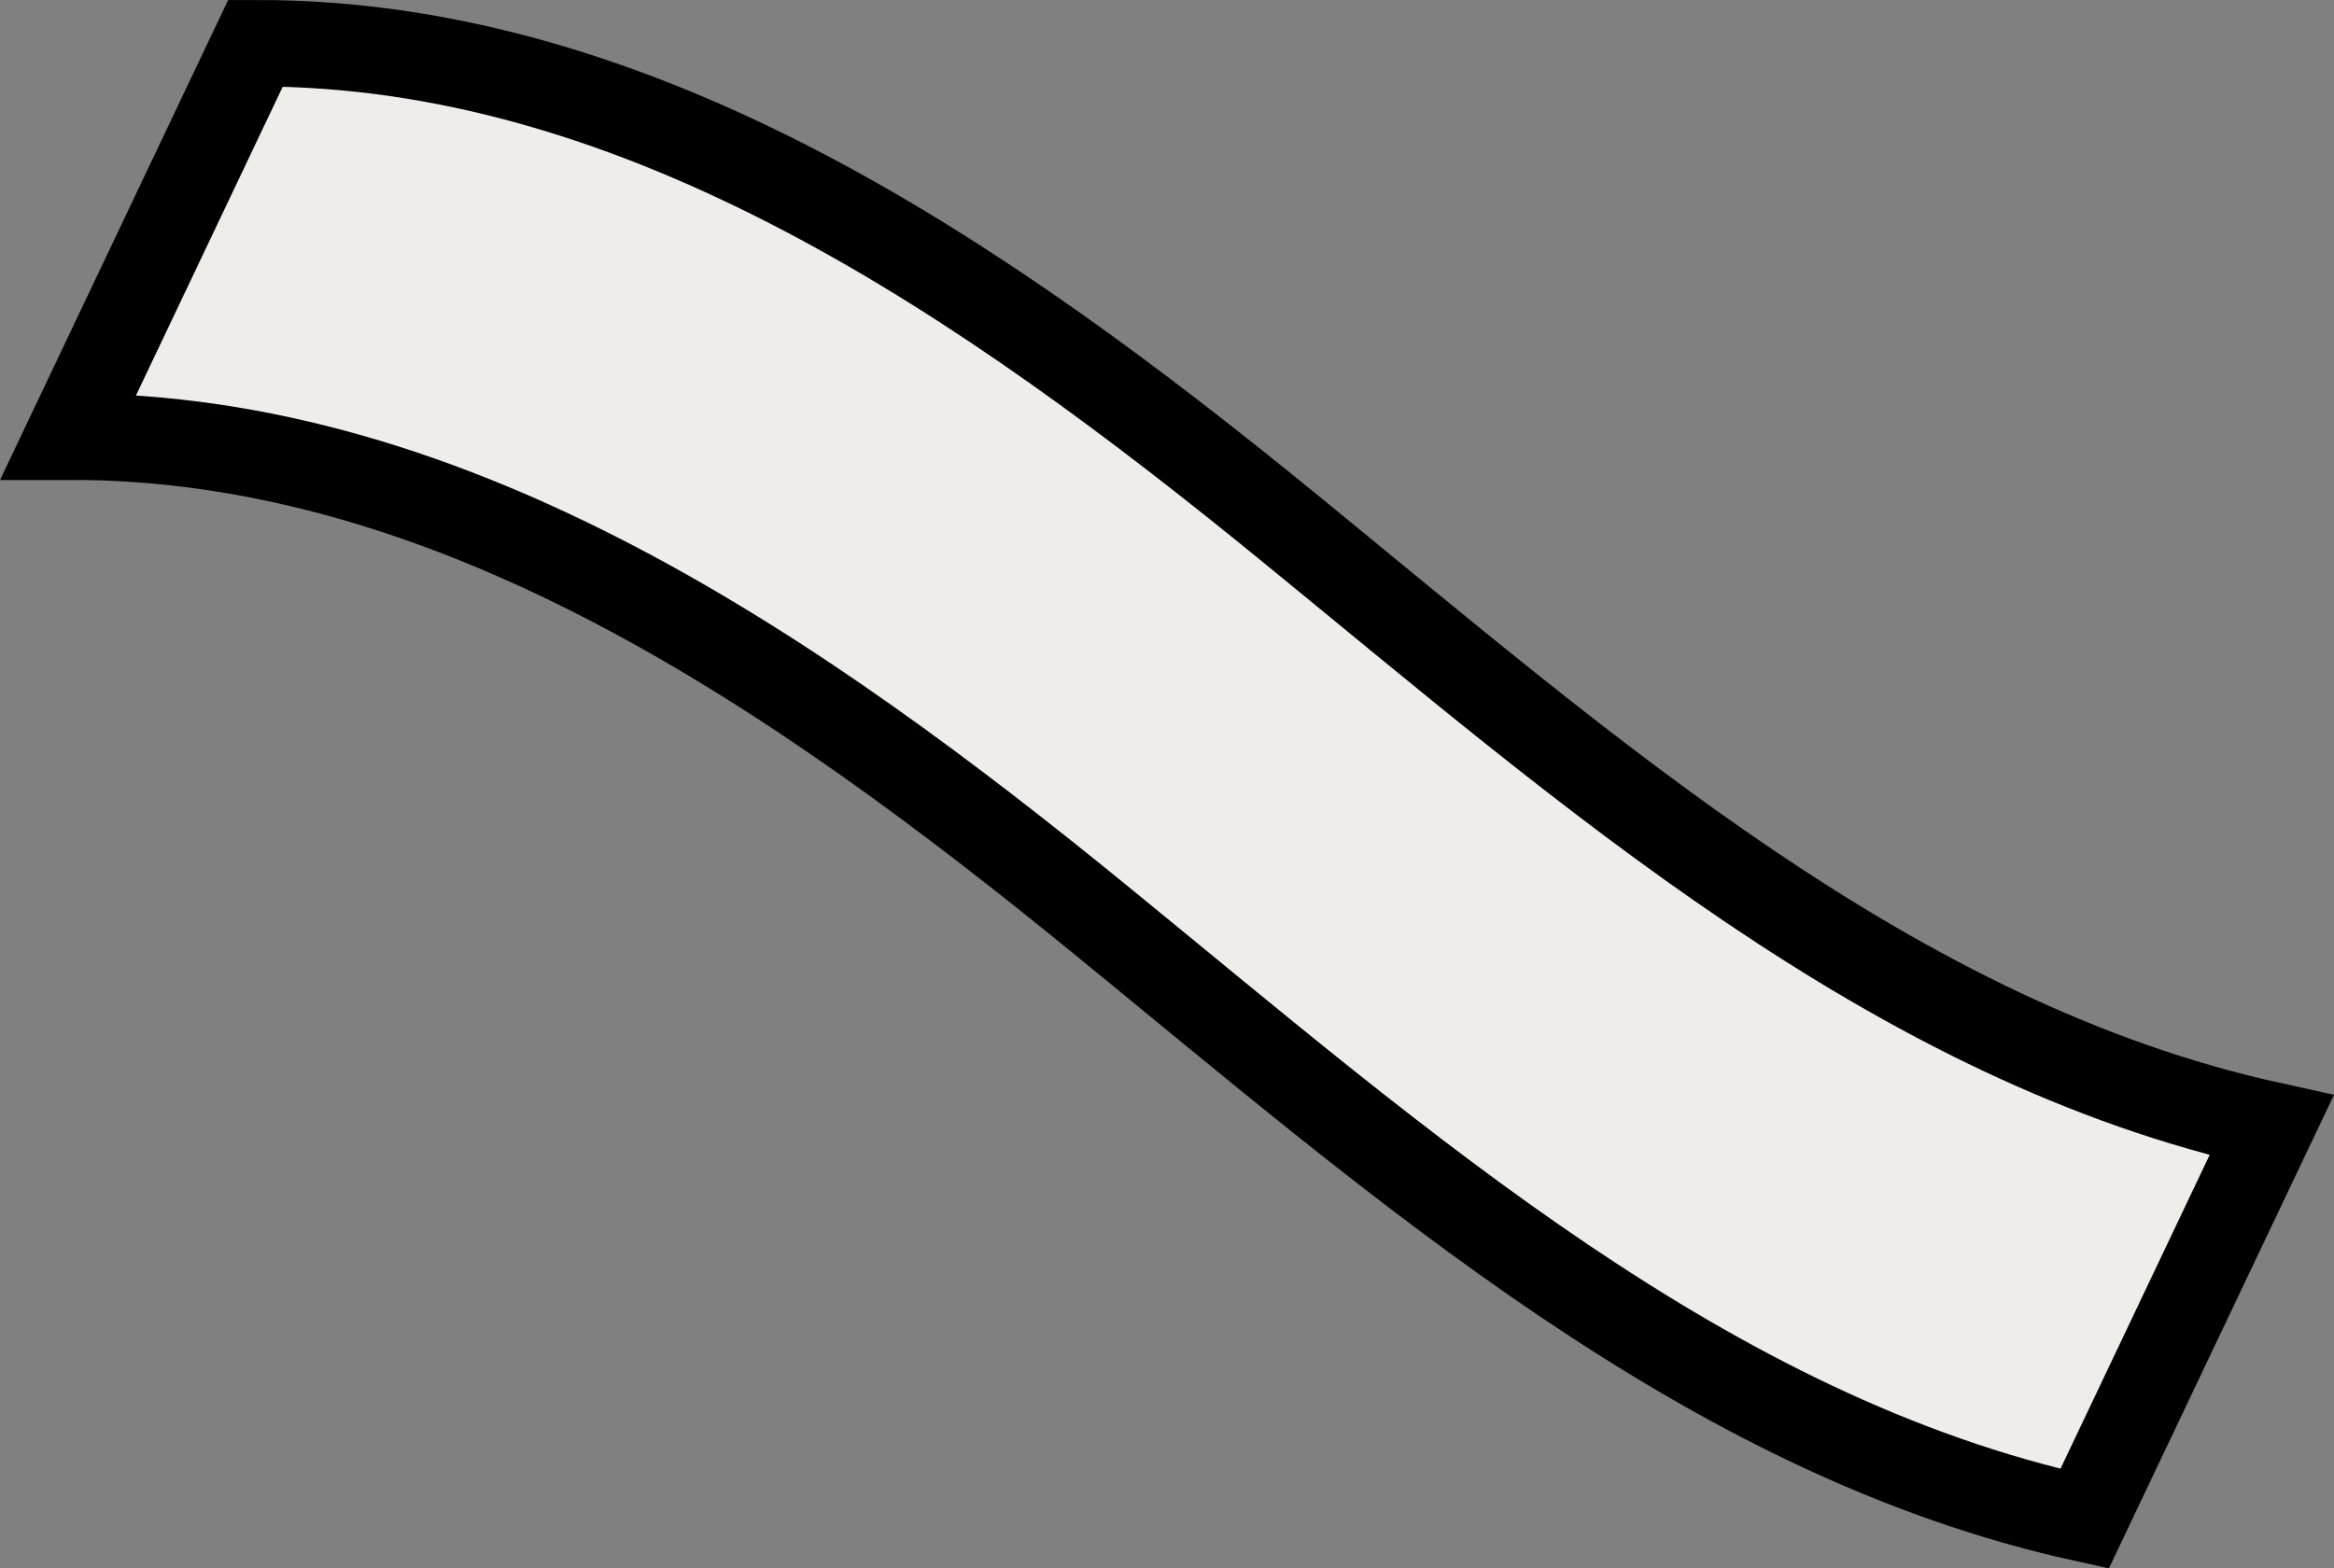
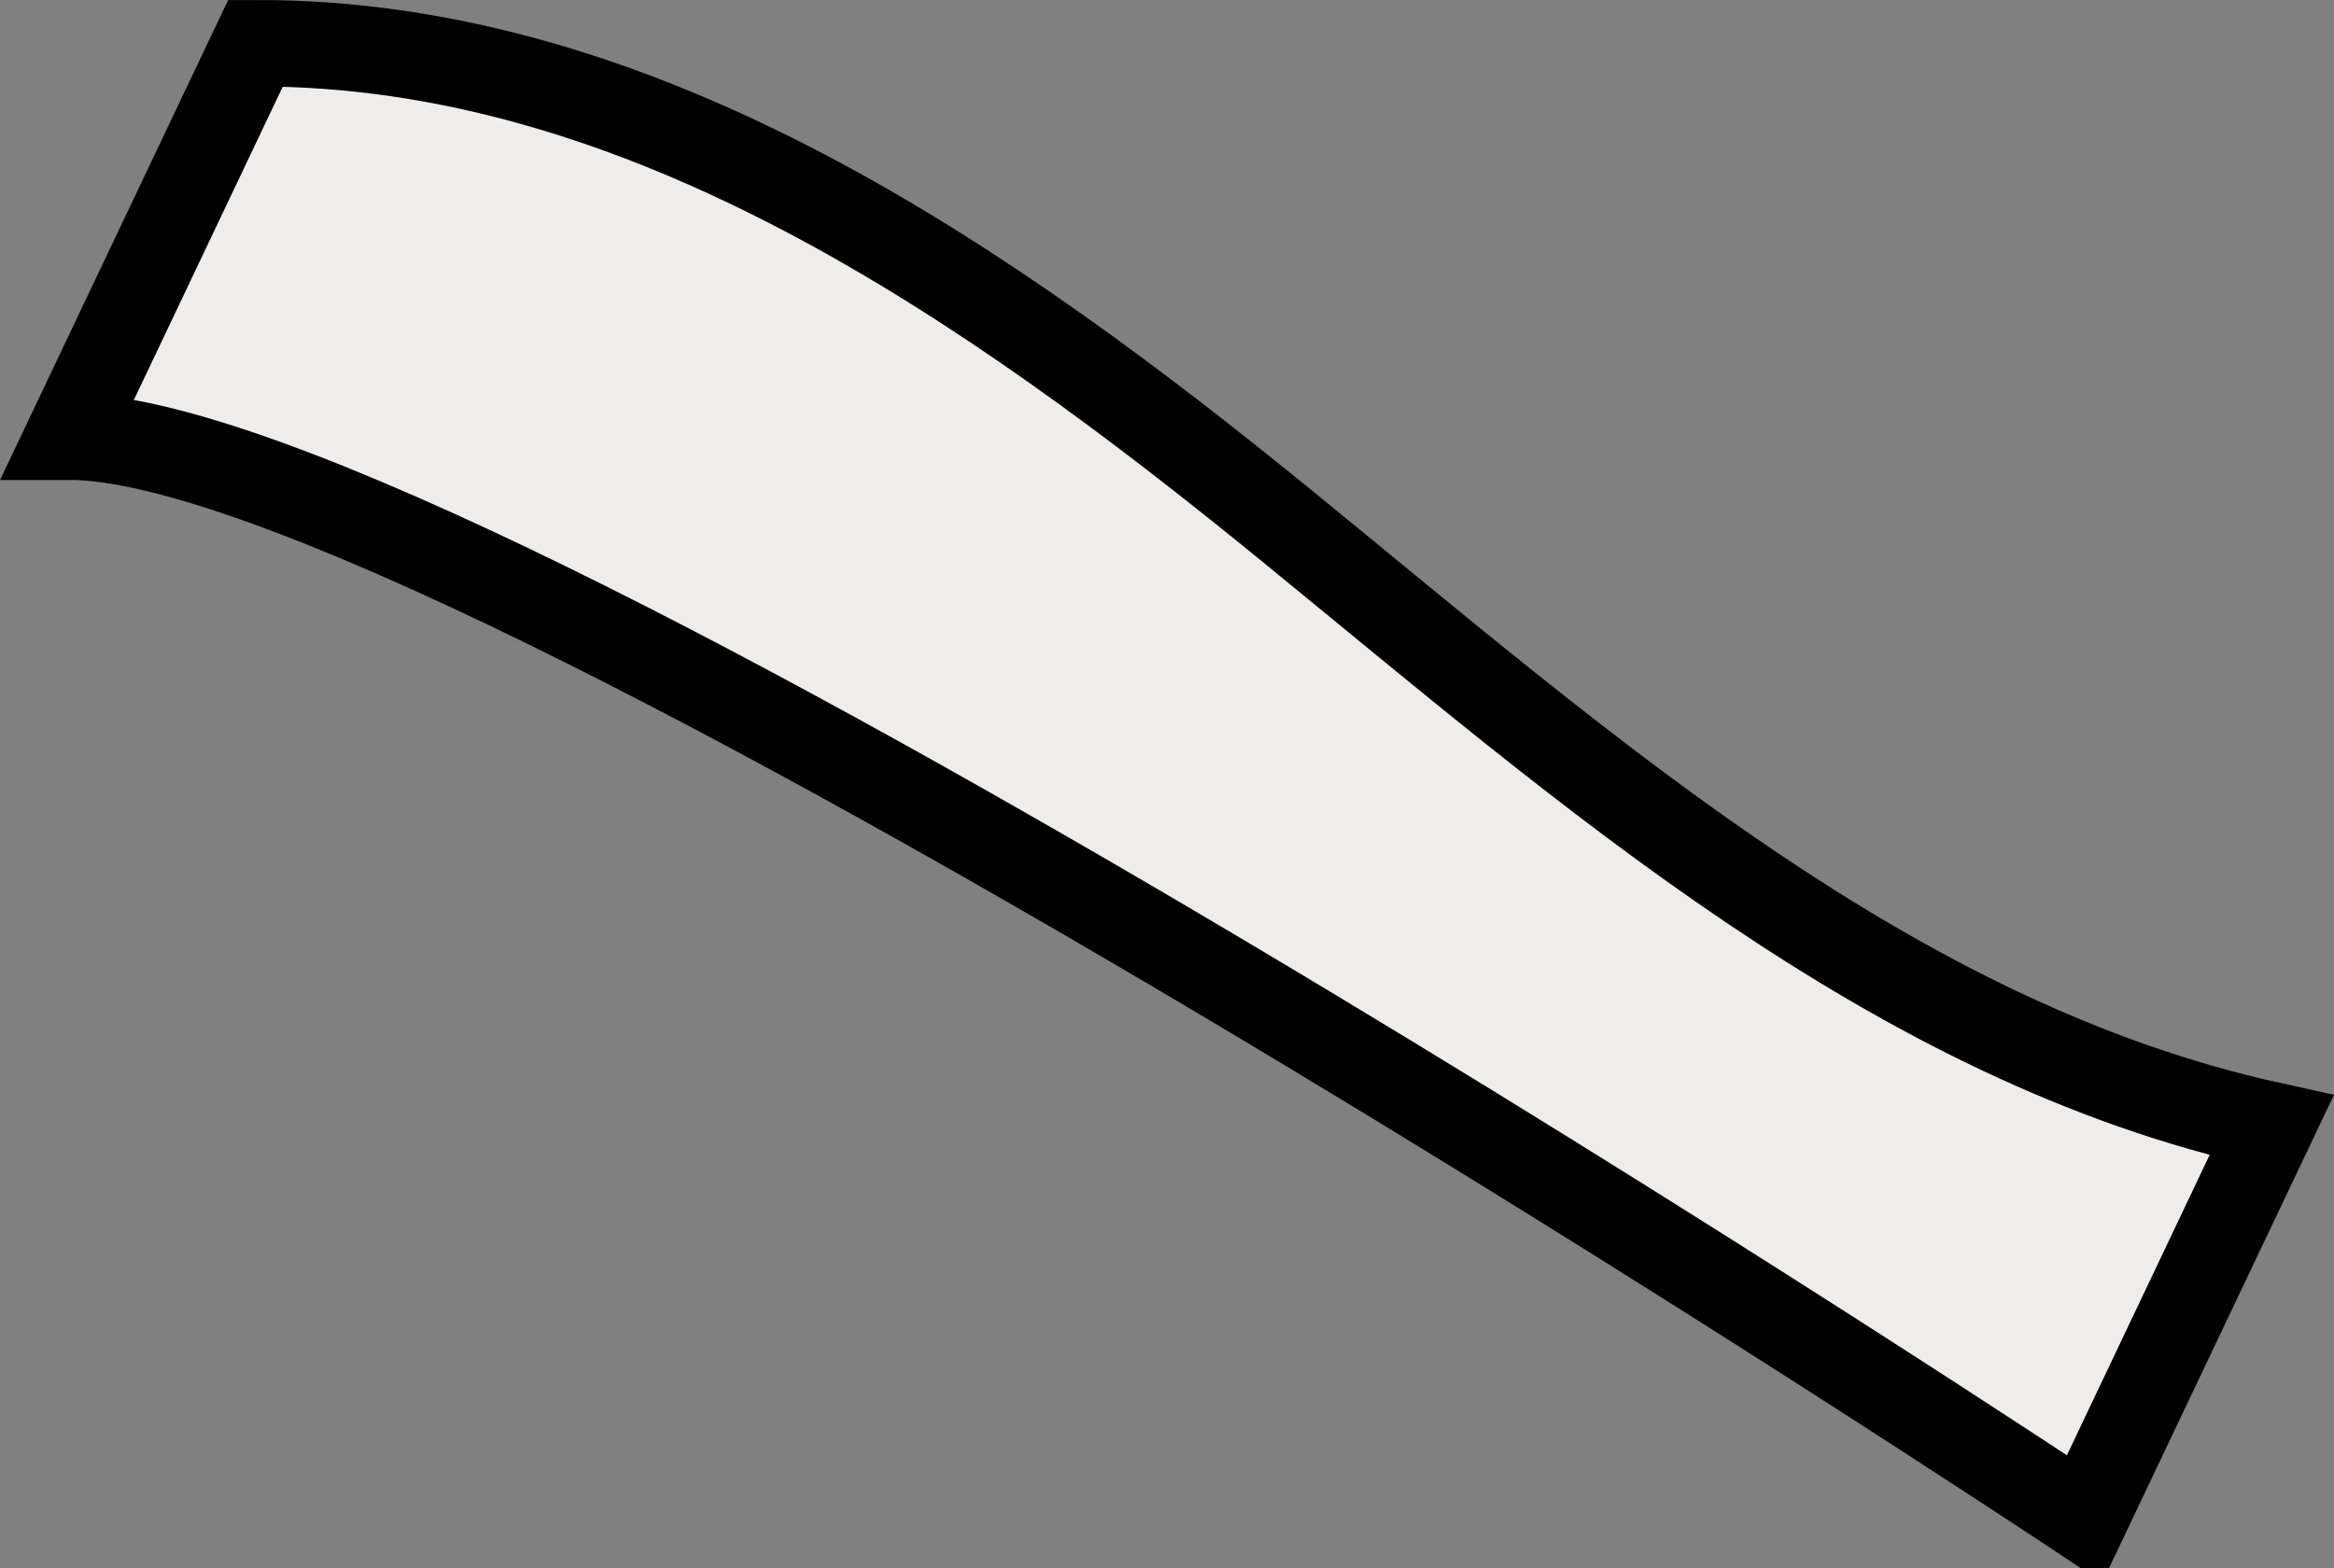
<svg xmlns="http://www.w3.org/2000/svg" viewBox="0 0 78.377 52.681">
  <rect x="0" y="0" width="78.377" height="52.681" fill="#808080" stroke="none" />
  <defs>
    <style> .cls-1 { fill: #efede9; stroke: #000; stroke-miterlimit: 10; stroke-width: 2.905px; } </style>
  </defs>
  <title>Ресурс 44</title>
  <g id="Слой_2" data-name="Слой 2">
    <g id="Слой_20" data-name="Слой 20">
-       <path class="cls-1" d="M8.58,1.452c13.024-.03,24.57,8,34.662,16.234S63.56,35.007,76.281,37.801l-6.279,13.214c-12.721-2.794-22.948-11.881-33.04-20.115S15.325,14.636,2.301,14.667Z" />
+       <path class="cls-1" d="M8.58,1.452c13.024-.03,24.57,8,34.662,16.234S63.56,35.007,76.281,37.801l-6.279,13.214S15.325,14.636,2.301,14.667Z" />
    </g>
  </g>
</svg>